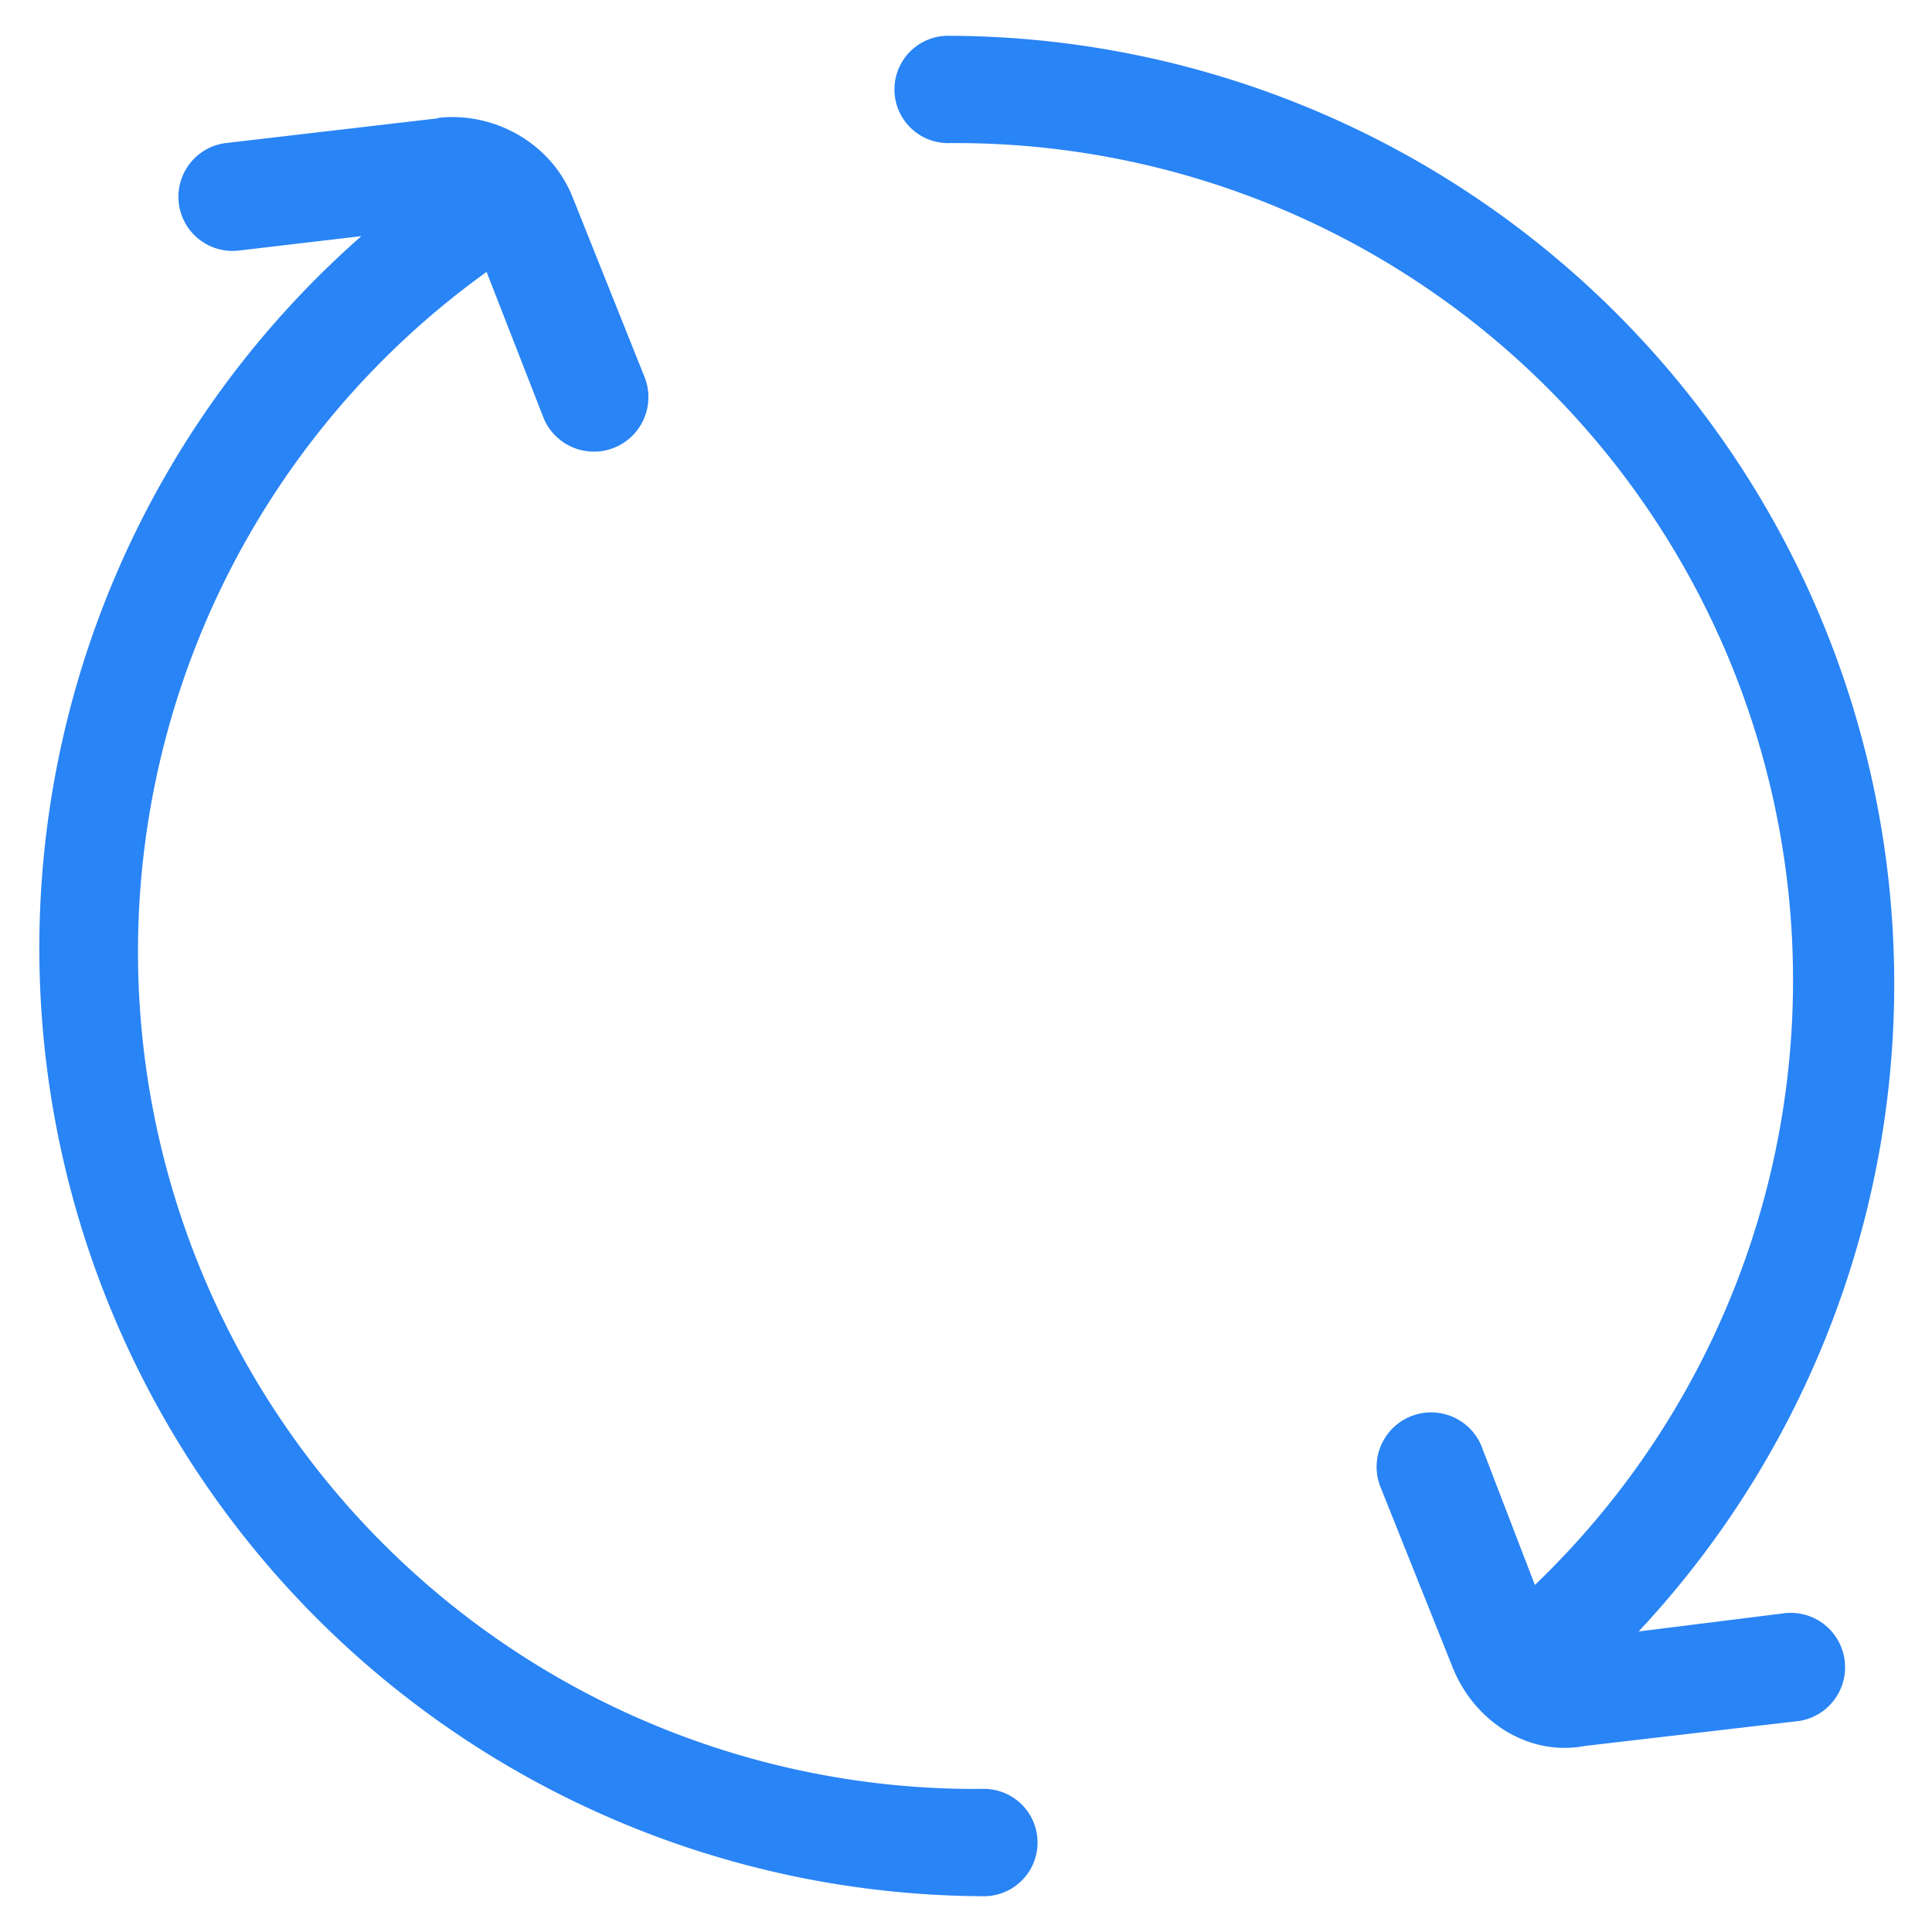
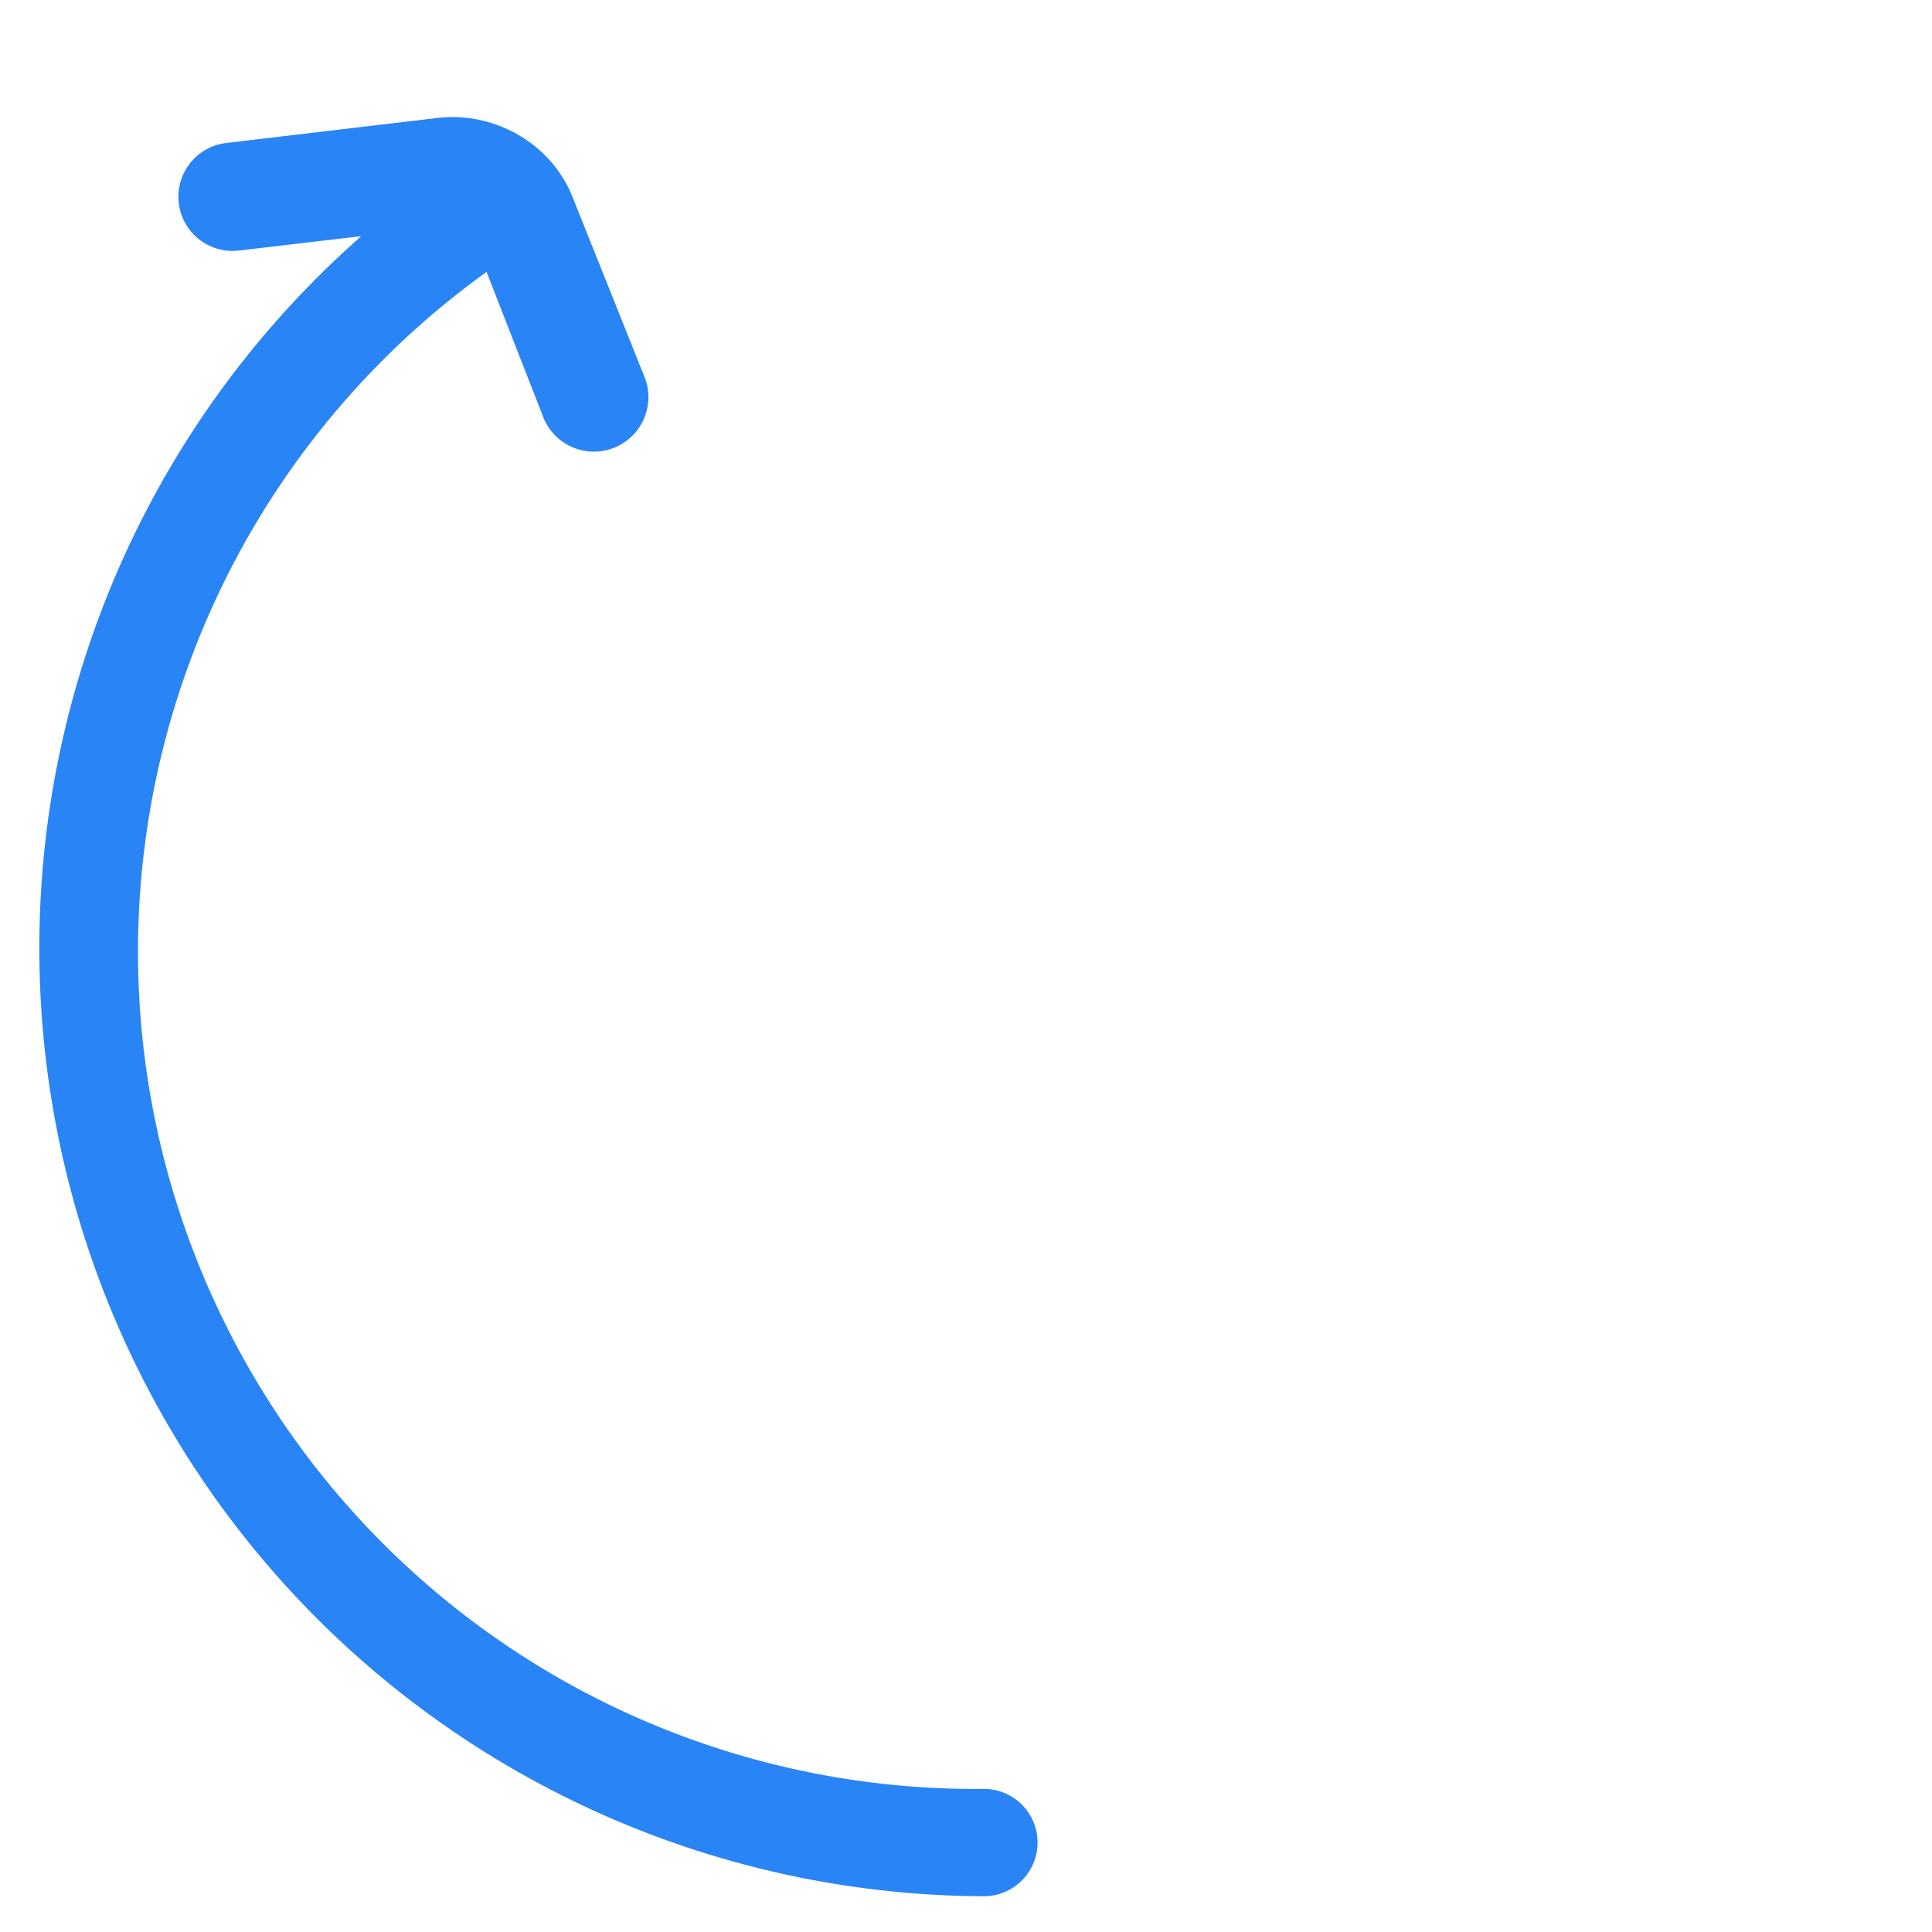
<svg xmlns="http://www.w3.org/2000/svg" width="54" height="54" viewBox="0 0 54 54" fill="none">
  <g id="Icon=contact-sync-pbx-ico18">
    <g id="Union">
-       <path d="M12.2 3.3c1.6-.2 3.2.7 3.8 2.2l2 5a1.5 1.5 0 1 1-2.8 1.2l-1.6-4.1A23.4 23.4 0 0 0 27.5 50a1.5 1.5 0 1 1 0 3A26.5 26.5 0 0 1 10.1 6.6L6.7 7a1.5 1.5 0 1 1-.4-3l6-.7Z" fill="#2984F5" />
-       <path d="M26.5 1a26.5 26.5 0 0 1 19.3 44.6l4-.5a1.5 1.5 0 1 1 .5 3l-6 .7c-1.6.3-3.1-.7-3.7-2.2l-2-5a1.5 1.5 0 1 1 2.8-1.2l1.5 3.9A23.4 23.4 0 0 0 26.5 4a1.5 1.5 0 1 1 0-3Z" fill="#2984F5" />
+       <path d="M12.2 3.3c1.6-.2 3.2.7 3.8 2.2l2 5a1.5 1.5 0 1 1-2.8 1.2l-1.6-4.1A23.4 23.4 0 0 0 27.5 50a1.5 1.5 0 1 1 0 3A26.5 26.5 0 0 1 10.1 6.6L6.7 7a1.5 1.5 0 1 1-.4-3Z" fill="#2984F5" />
    </g>
  </g>
</svg>